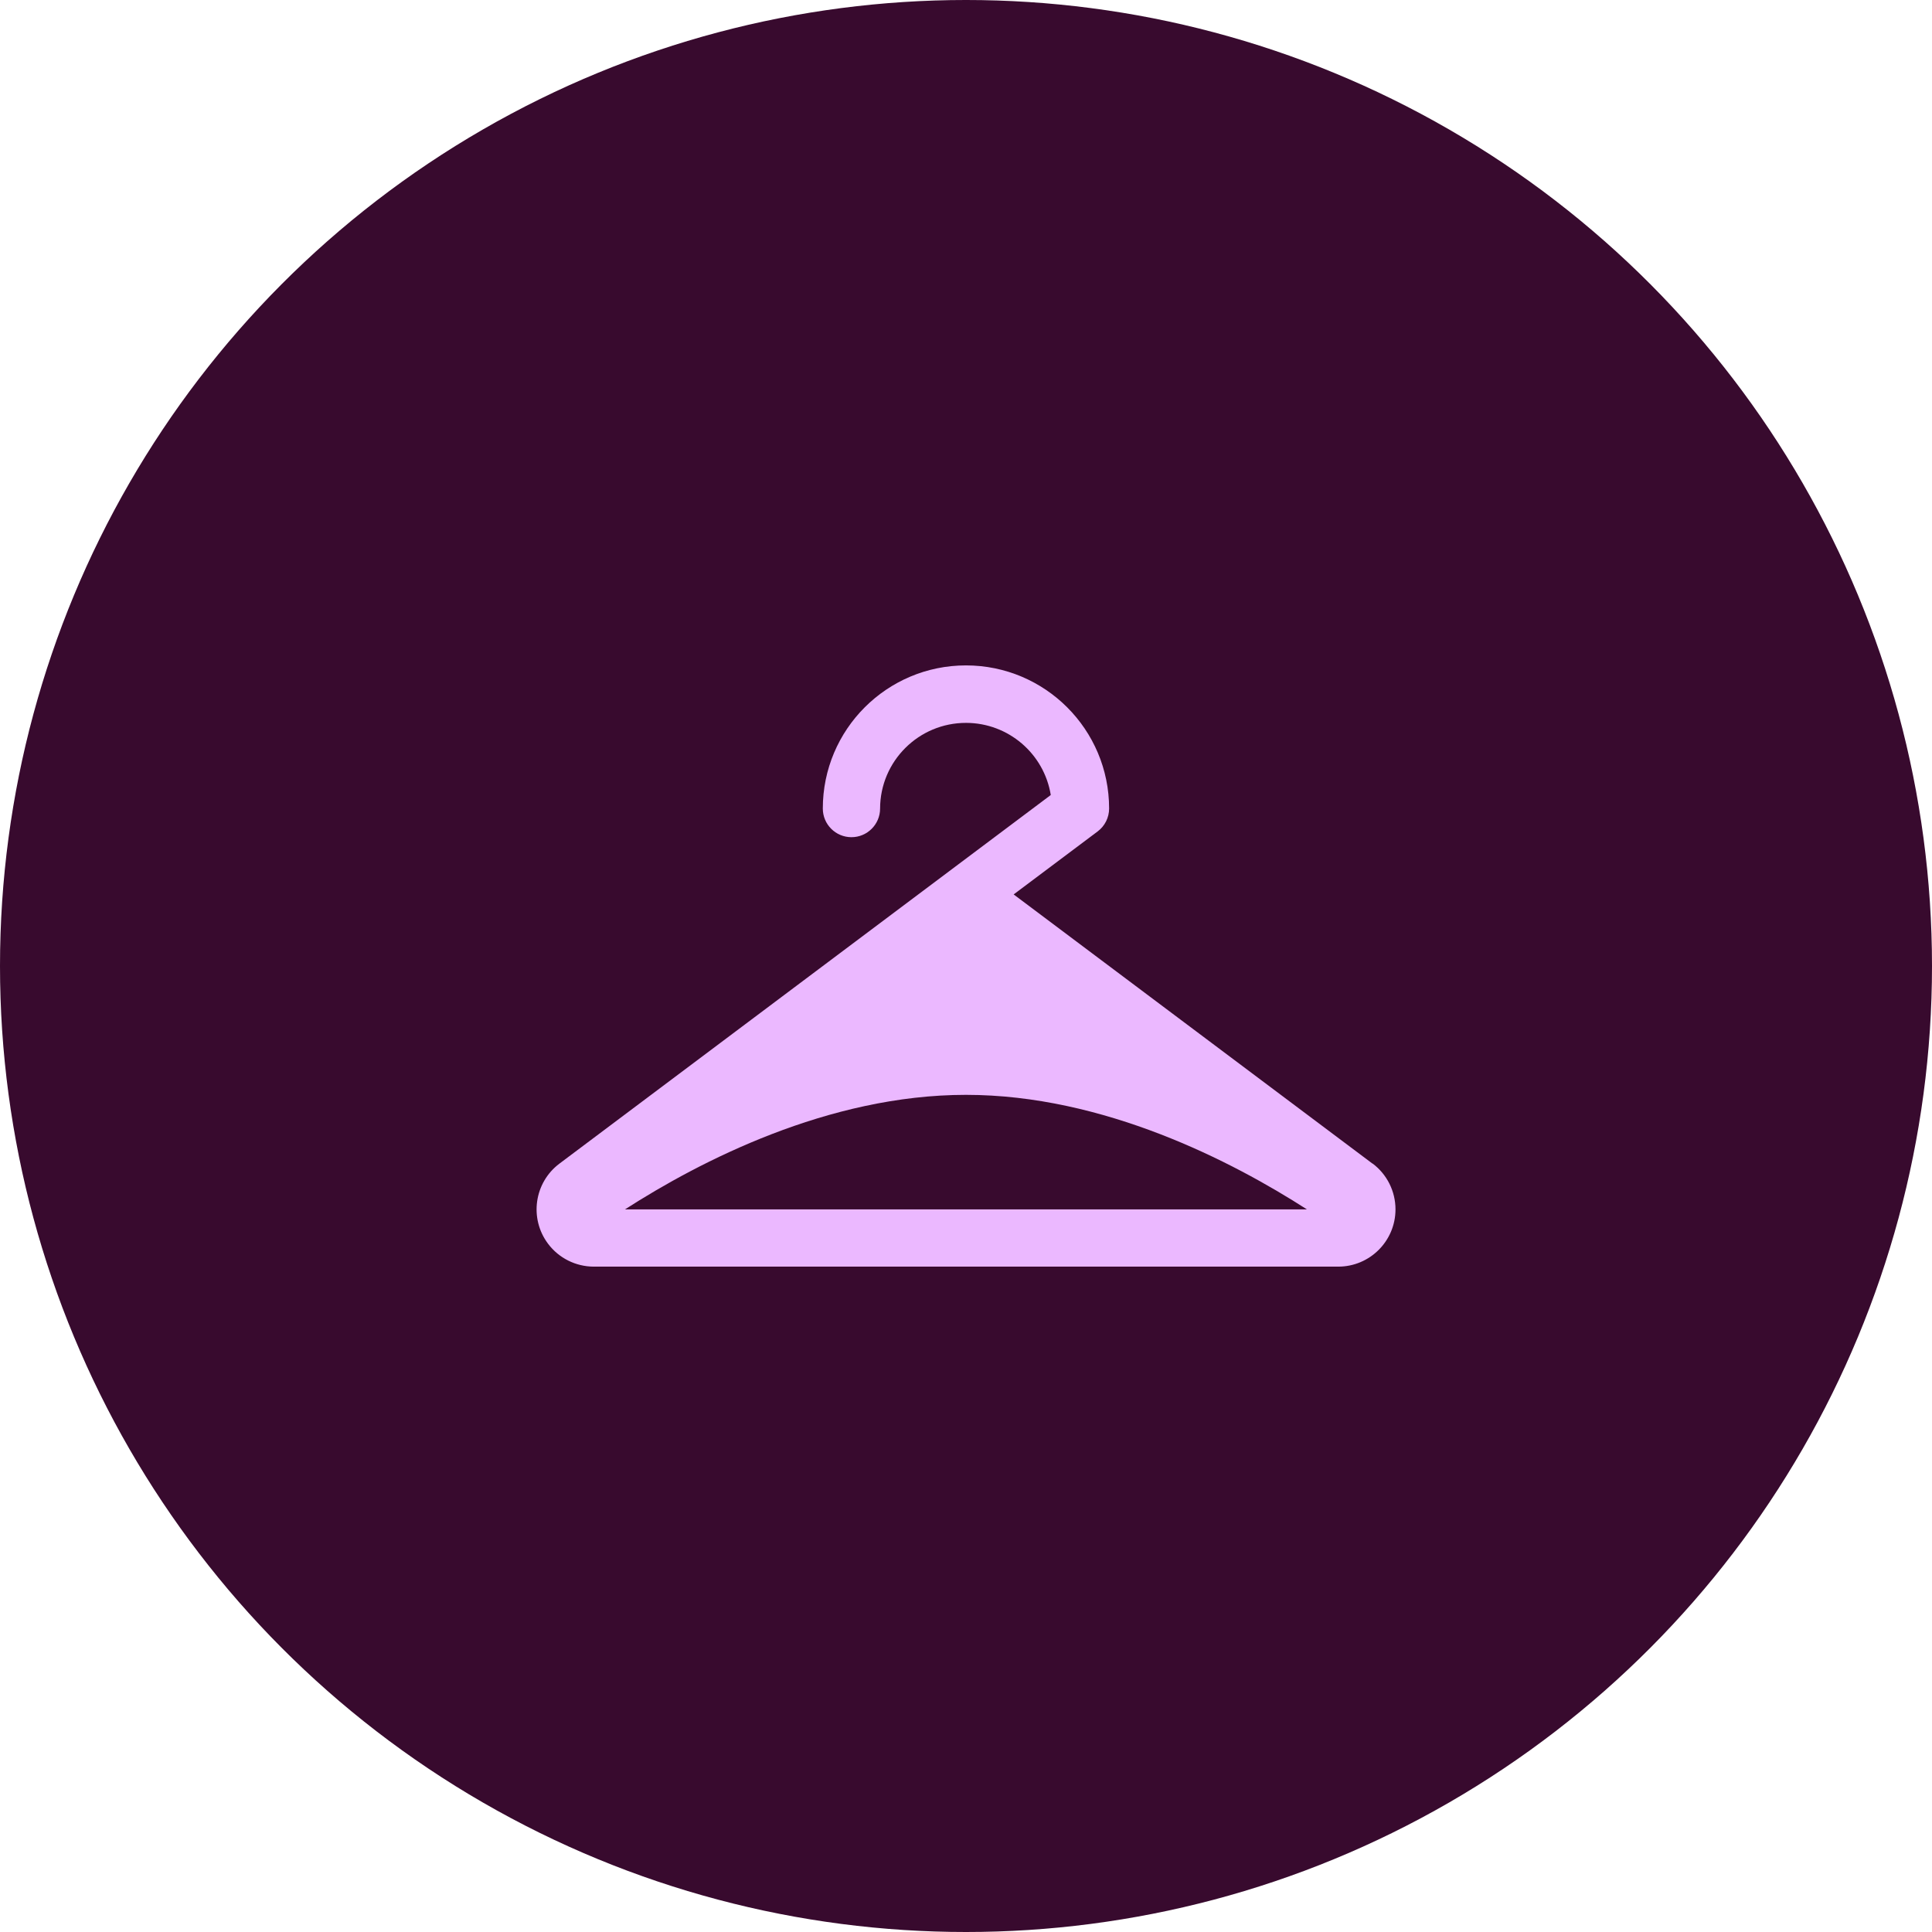
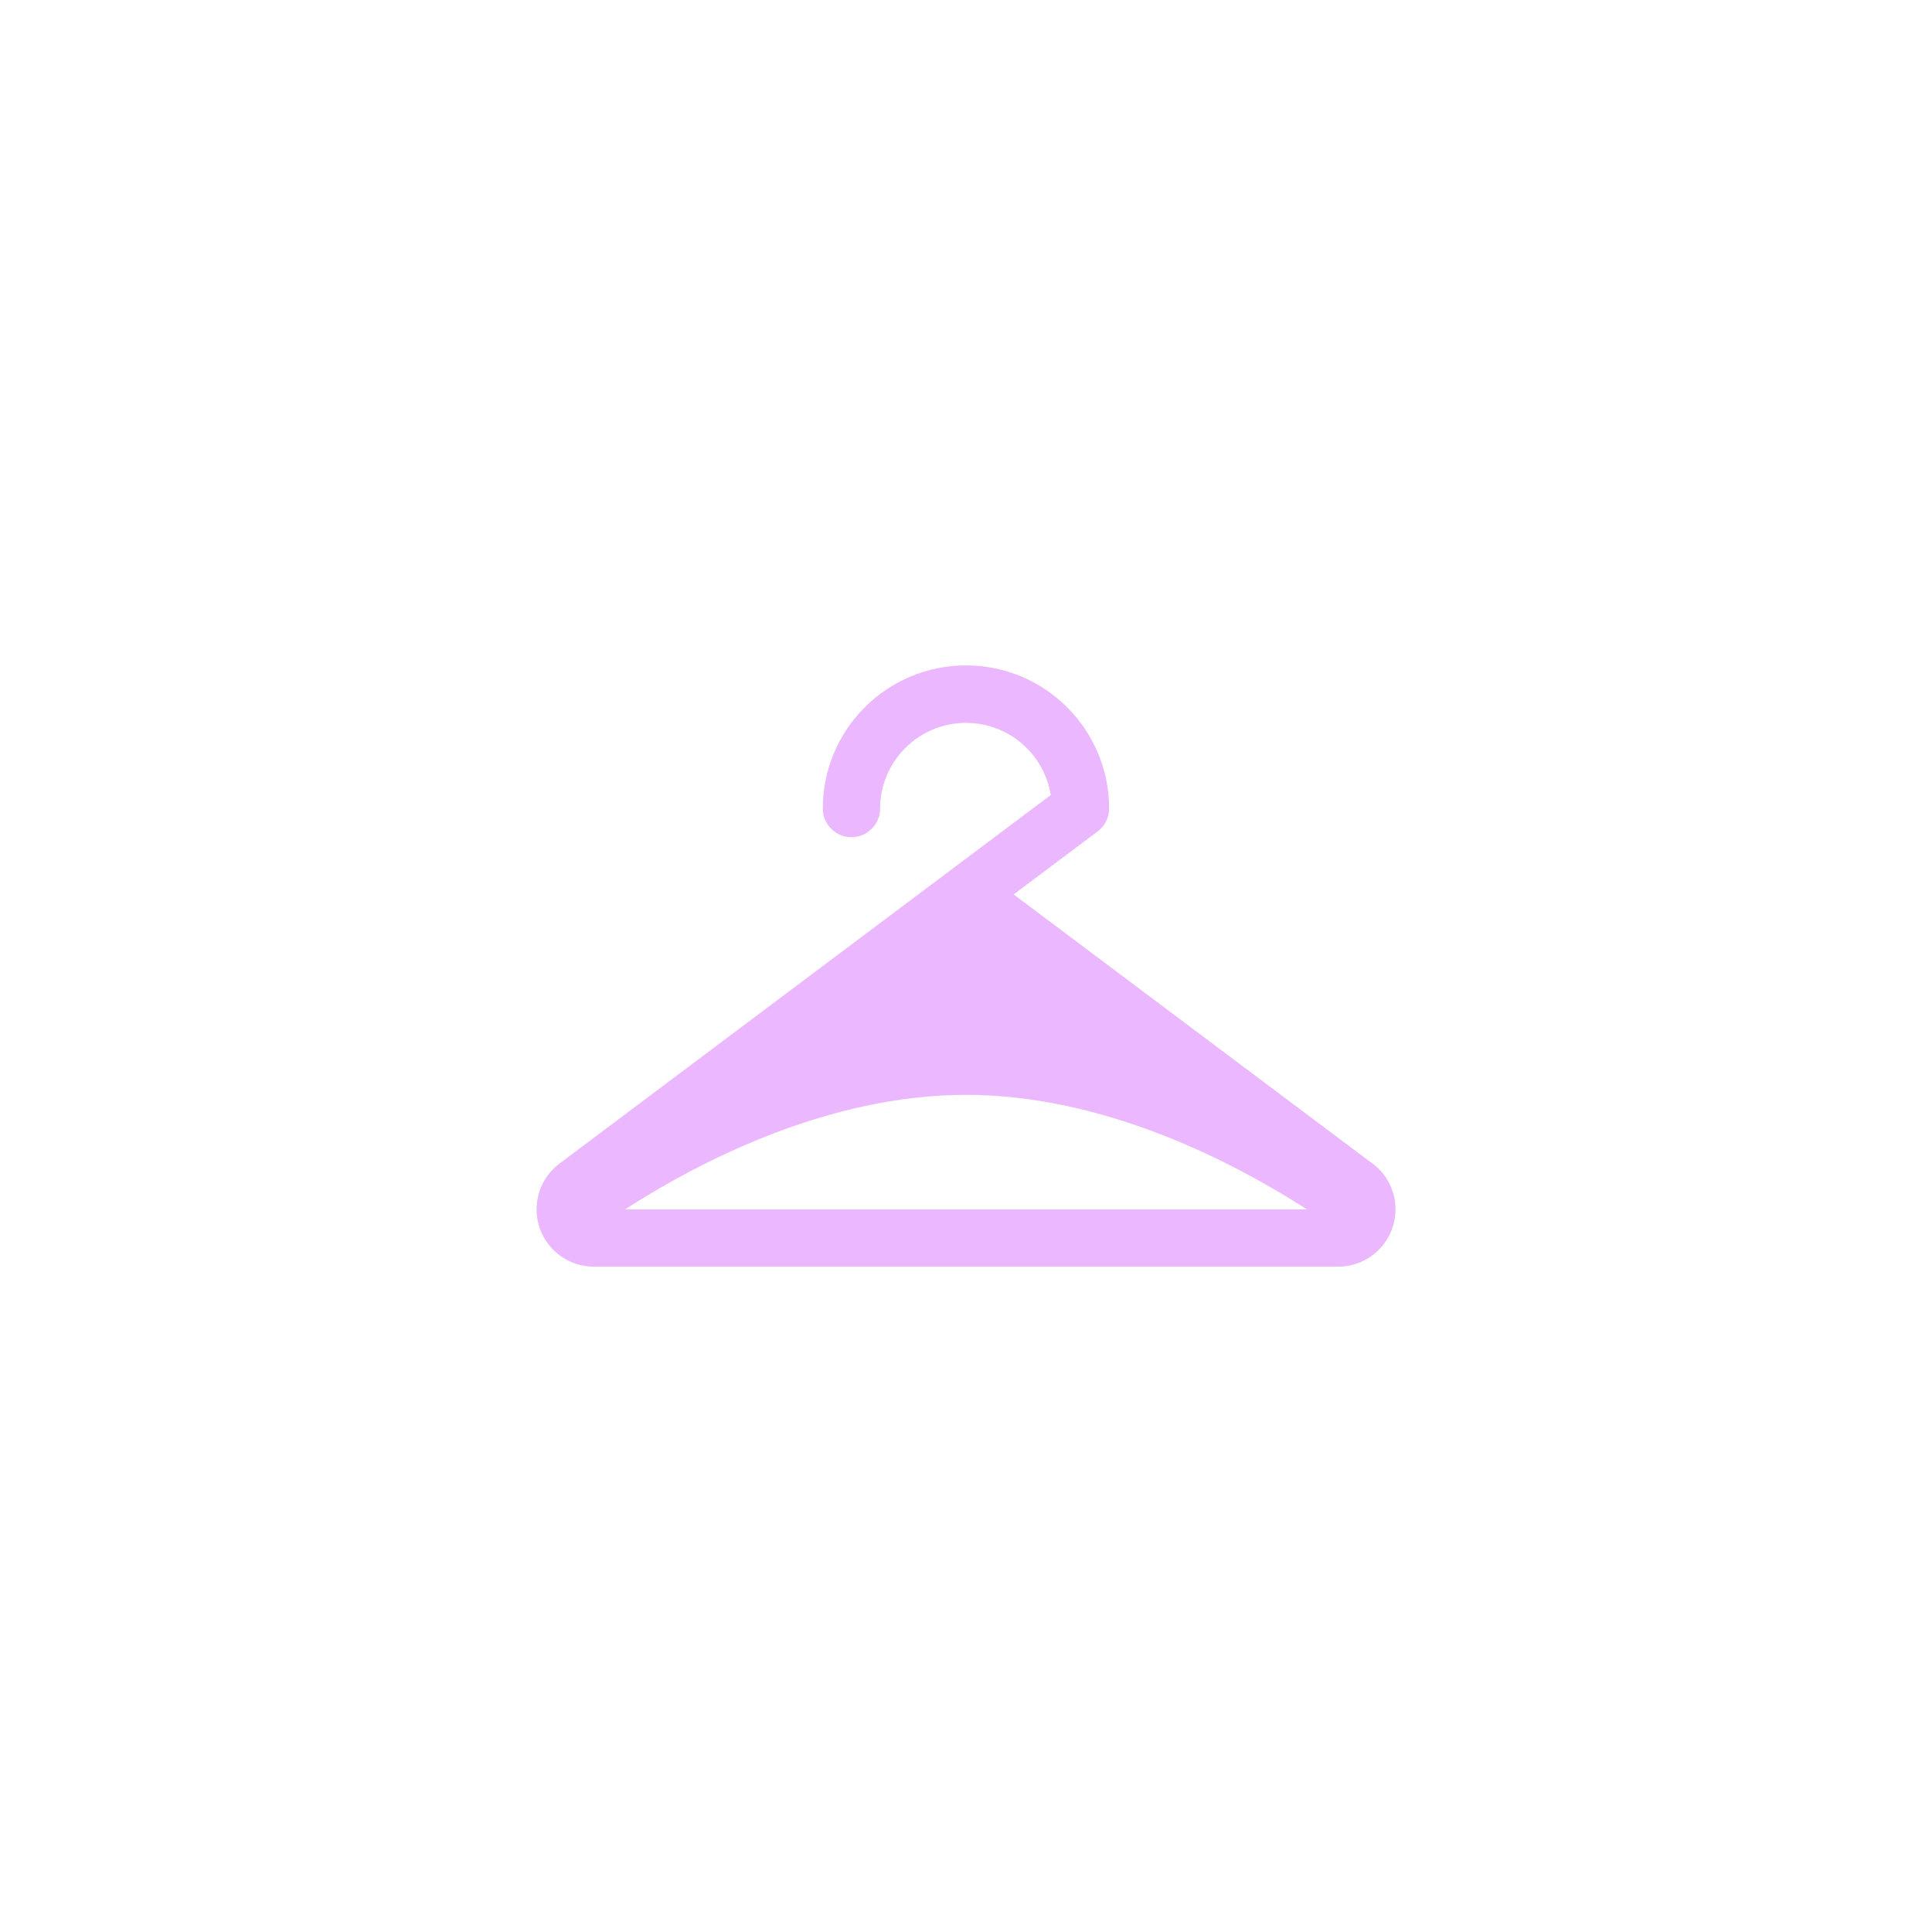
<svg xmlns="http://www.w3.org/2000/svg" id="Layer_2" data-name="Layer 2" width="487.76" height="487.76" viewBox="0 0 487.76 487.76">
  <defs>
    <style>
      .cls-1 {
        fill: #ebb8ff;
      }

      .cls-2 {
        fill: #380a2e;
      }
    </style>
  </defs>
  <g id="Layer_1-2" data-name="Layer 1">
    <g>
-       <circle id="Ellipse_17" data-name="Ellipse 17" class="cls-2" cx="243.88" cy="243.88" r="243.88" />
      <path class="cls-1" d="M346.49,293.76l-90.58-67.95,21.2-15.9c1.82-1.36,2.9-3.51,2.9-5.78,0-19.96-16.18-36.14-36.14-36.14s-36.14,16.18-36.14,36.14c0,3.99,3.24,7.23,7.23,7.23s7.23-3.24,7.23-7.23c.03-11.98,9.77-21.66,21.74-21.63,10.61.03,19.65,7.74,21.35,18.21l-124.03,93.05c-6.39,4.79-7.68,13.85-2.89,20.24,2.72,3.63,7,5.77,11.54,5.78h187.95c7.98,0,14.46-6.47,14.46-14.46,0-4.55-2.14-8.84-5.78-11.57h-.03ZM157.78,305.33c18.86-12.12,51.29-28.92,86.09-28.92s67.23,16.8,86.09,28.92h-172.17Z" />
    </g>
  </g>
</svg>